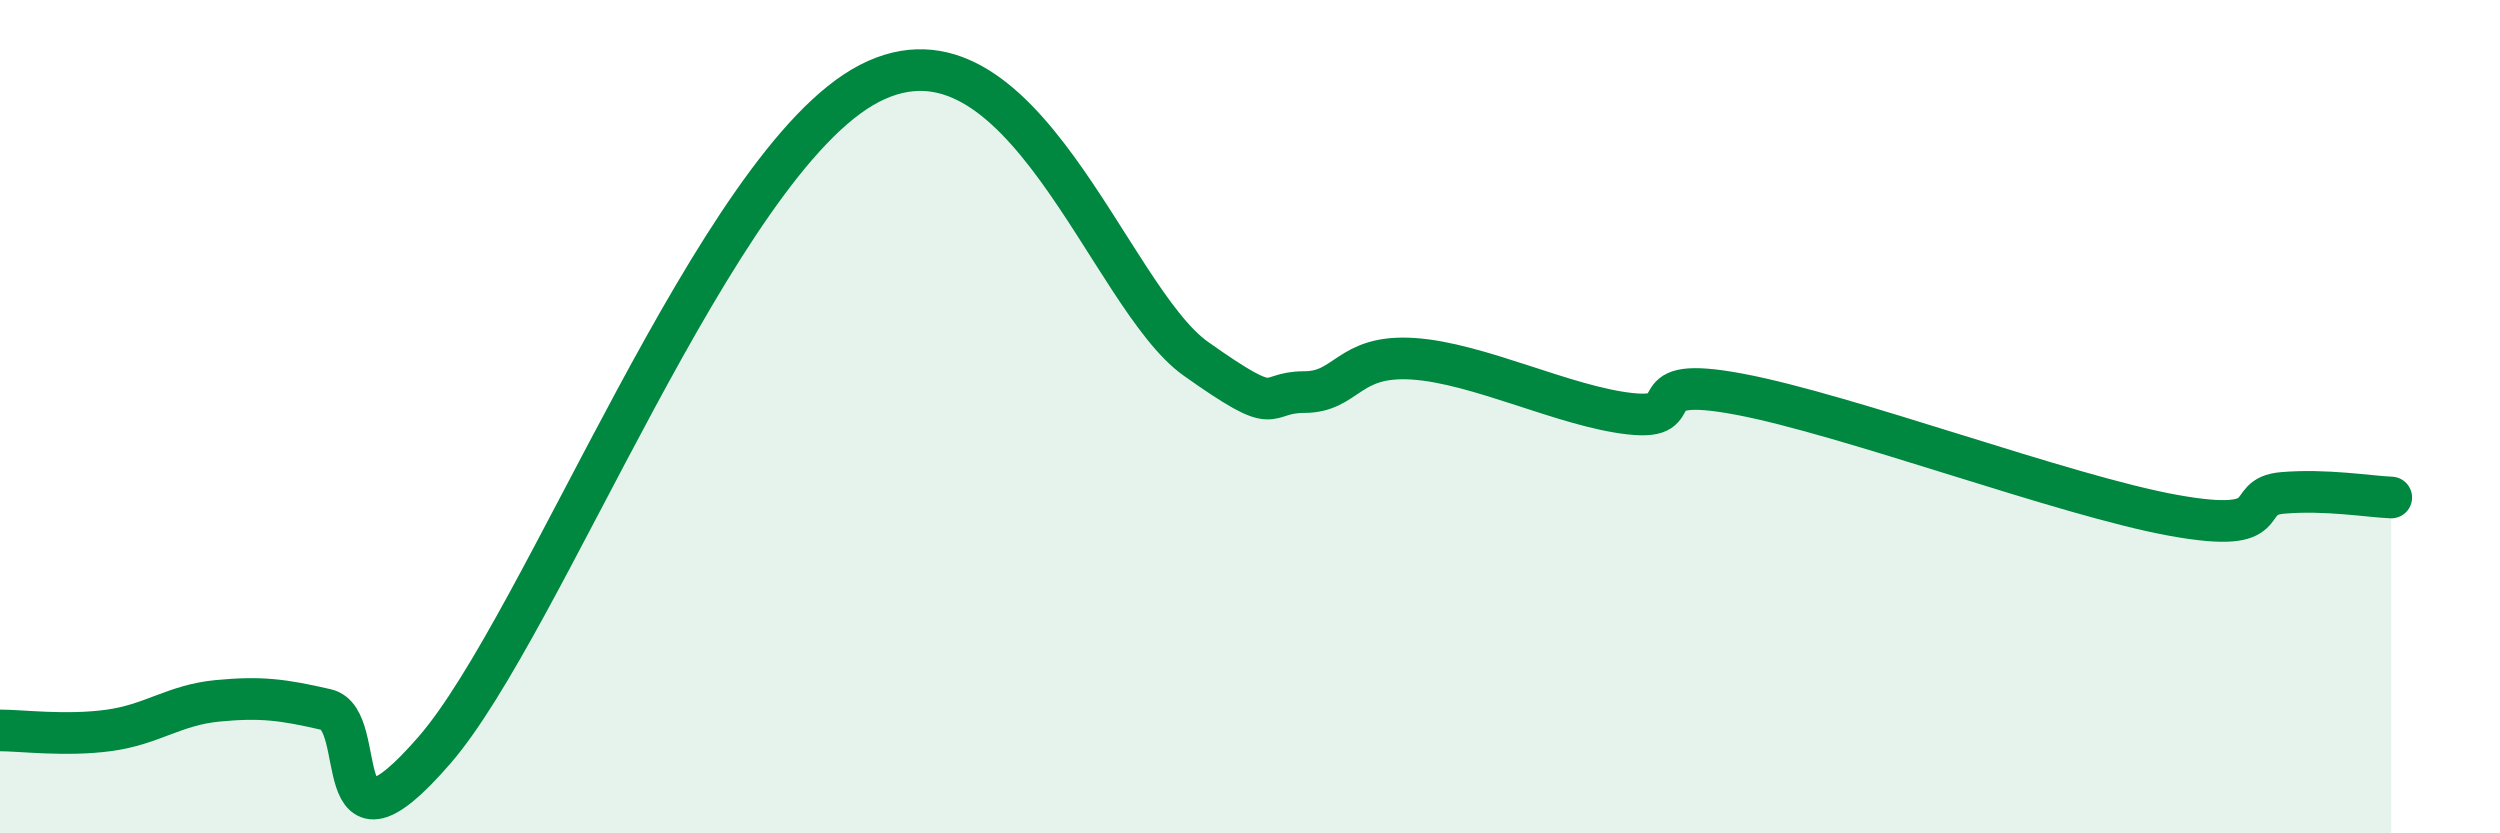
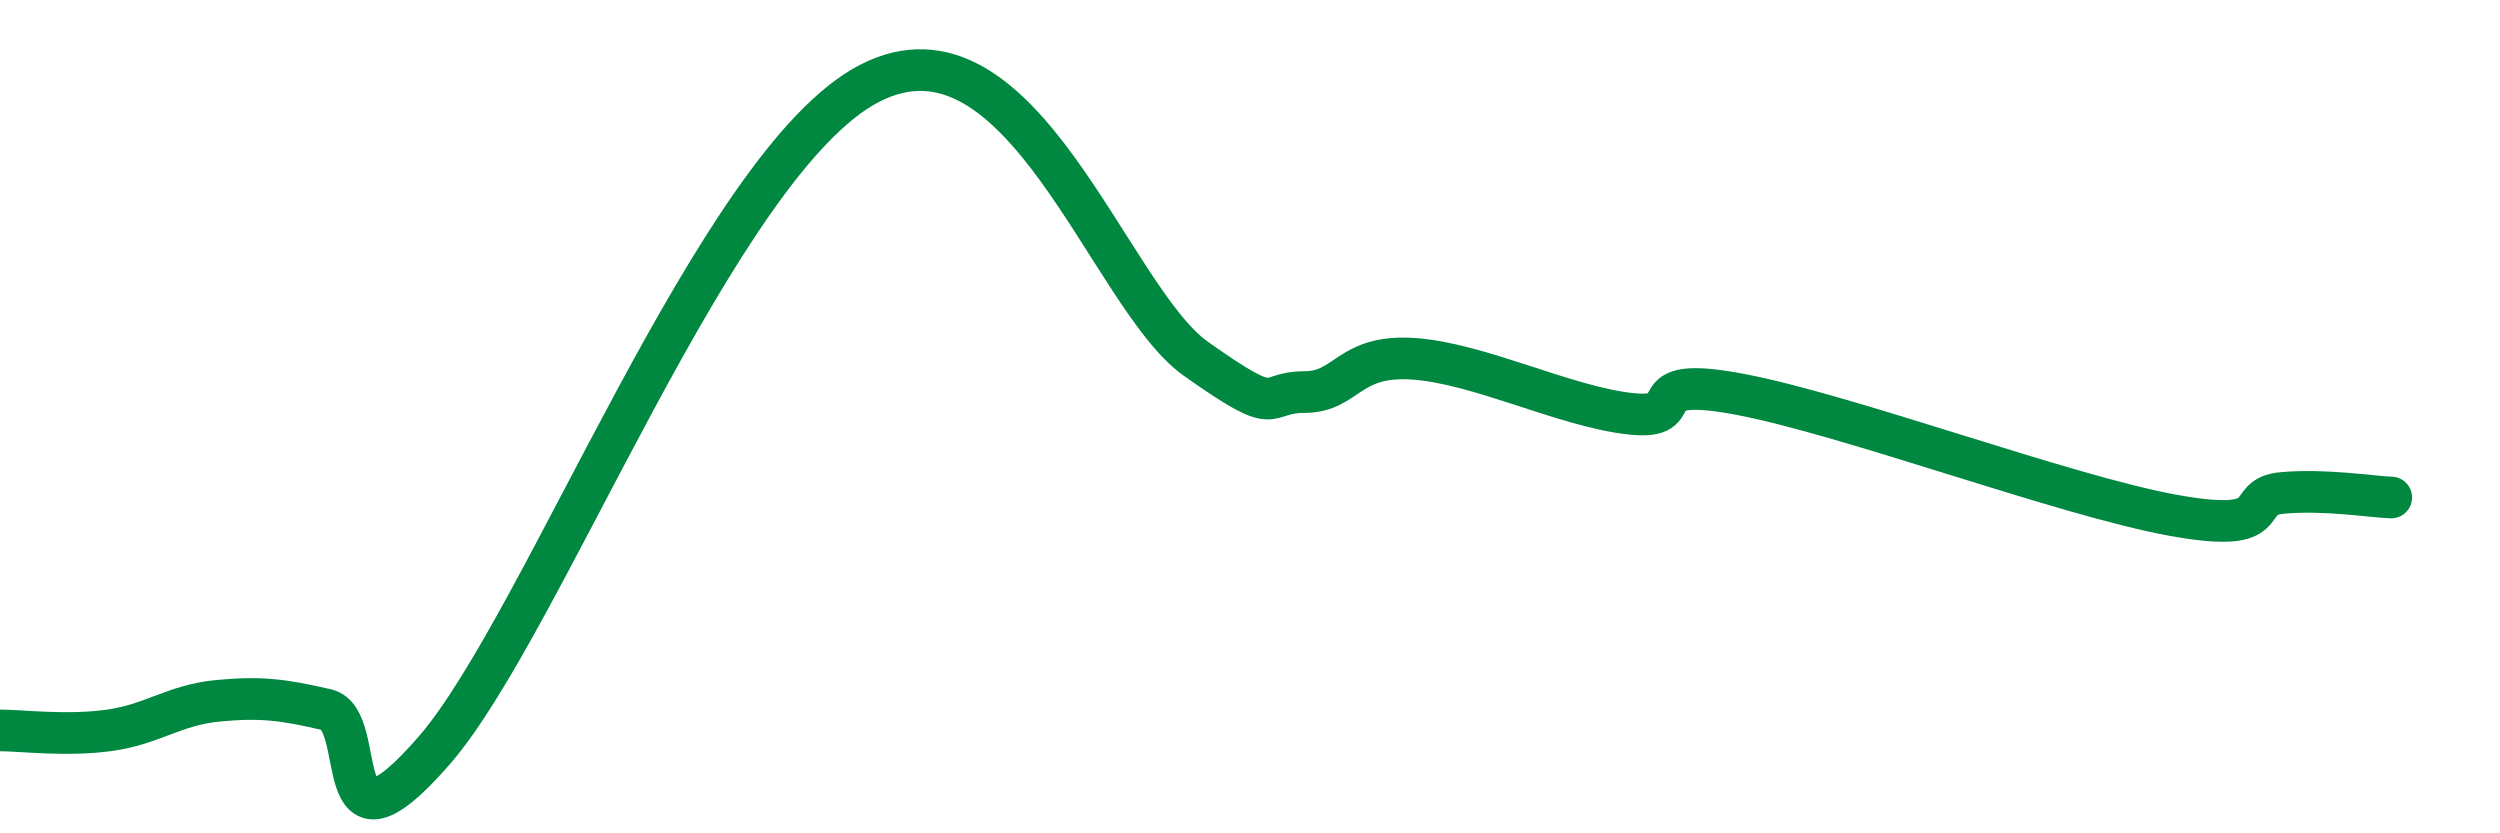
<svg xmlns="http://www.w3.org/2000/svg" width="60" height="20" viewBox="0 0 60 20">
-   <path d="M 0,17.53 C 0.52,17.53 1.57,17.67 2.61,17.53 C 3.65,17.39 4.18,16.92 5.22,16.82 C 6.26,16.72 6.79,16.79 7.83,17.03 C 8.87,17.27 7.82,21.01 10.43,18 C 13.04,14.99 17.22,3.88 20.87,2 C 24.52,0.12 26.61,7.13 28.7,8.61 C 30.79,10.09 30.26,9.41 31.3,9.41 C 32.34,9.41 32.34,8.51 33.91,8.61 C 35.48,8.71 37.56,9.76 39.13,9.93 C 40.7,10.1 39.13,8.97 41.74,9.46 C 44.35,9.95 49.56,11.9 52.17,12.37 C 54.78,12.84 53.74,11.92 54.78,11.83 C 55.82,11.74 56.87,11.92 57.39,11.94L57.39 20L0 20Z" fill="#008740" opacity="0.1" stroke-linecap="round" stroke-linejoin="round" />
  <path d="M 0,17.53 C 0.52,17.53 1.57,17.67 2.61,17.53 C 3.65,17.39 4.18,16.92 5.22,16.82 C 6.26,16.72 6.79,16.79 7.83,17.03 C 8.87,17.27 7.82,21.01 10.43,18 C 13.04,14.99 17.22,3.88 20.87,2 C 24.52,0.12 26.61,7.13 28.7,8.61 C 30.79,10.09 30.26,9.41 31.3,9.41 C 32.34,9.41 32.34,8.51 33.91,8.61 C 35.48,8.71 37.56,9.76 39.13,9.93 C 40.7,10.1 39.13,8.97 41.74,9.46 C 44.35,9.95 49.56,11.9 52.17,12.37 C 54.78,12.84 53.74,11.92 54.78,11.83 C 55.82,11.74 56.87,11.92 57.39,11.94" stroke="#008740" stroke-width="1" fill="none" stroke-linecap="round" stroke-linejoin="round" />
</svg>